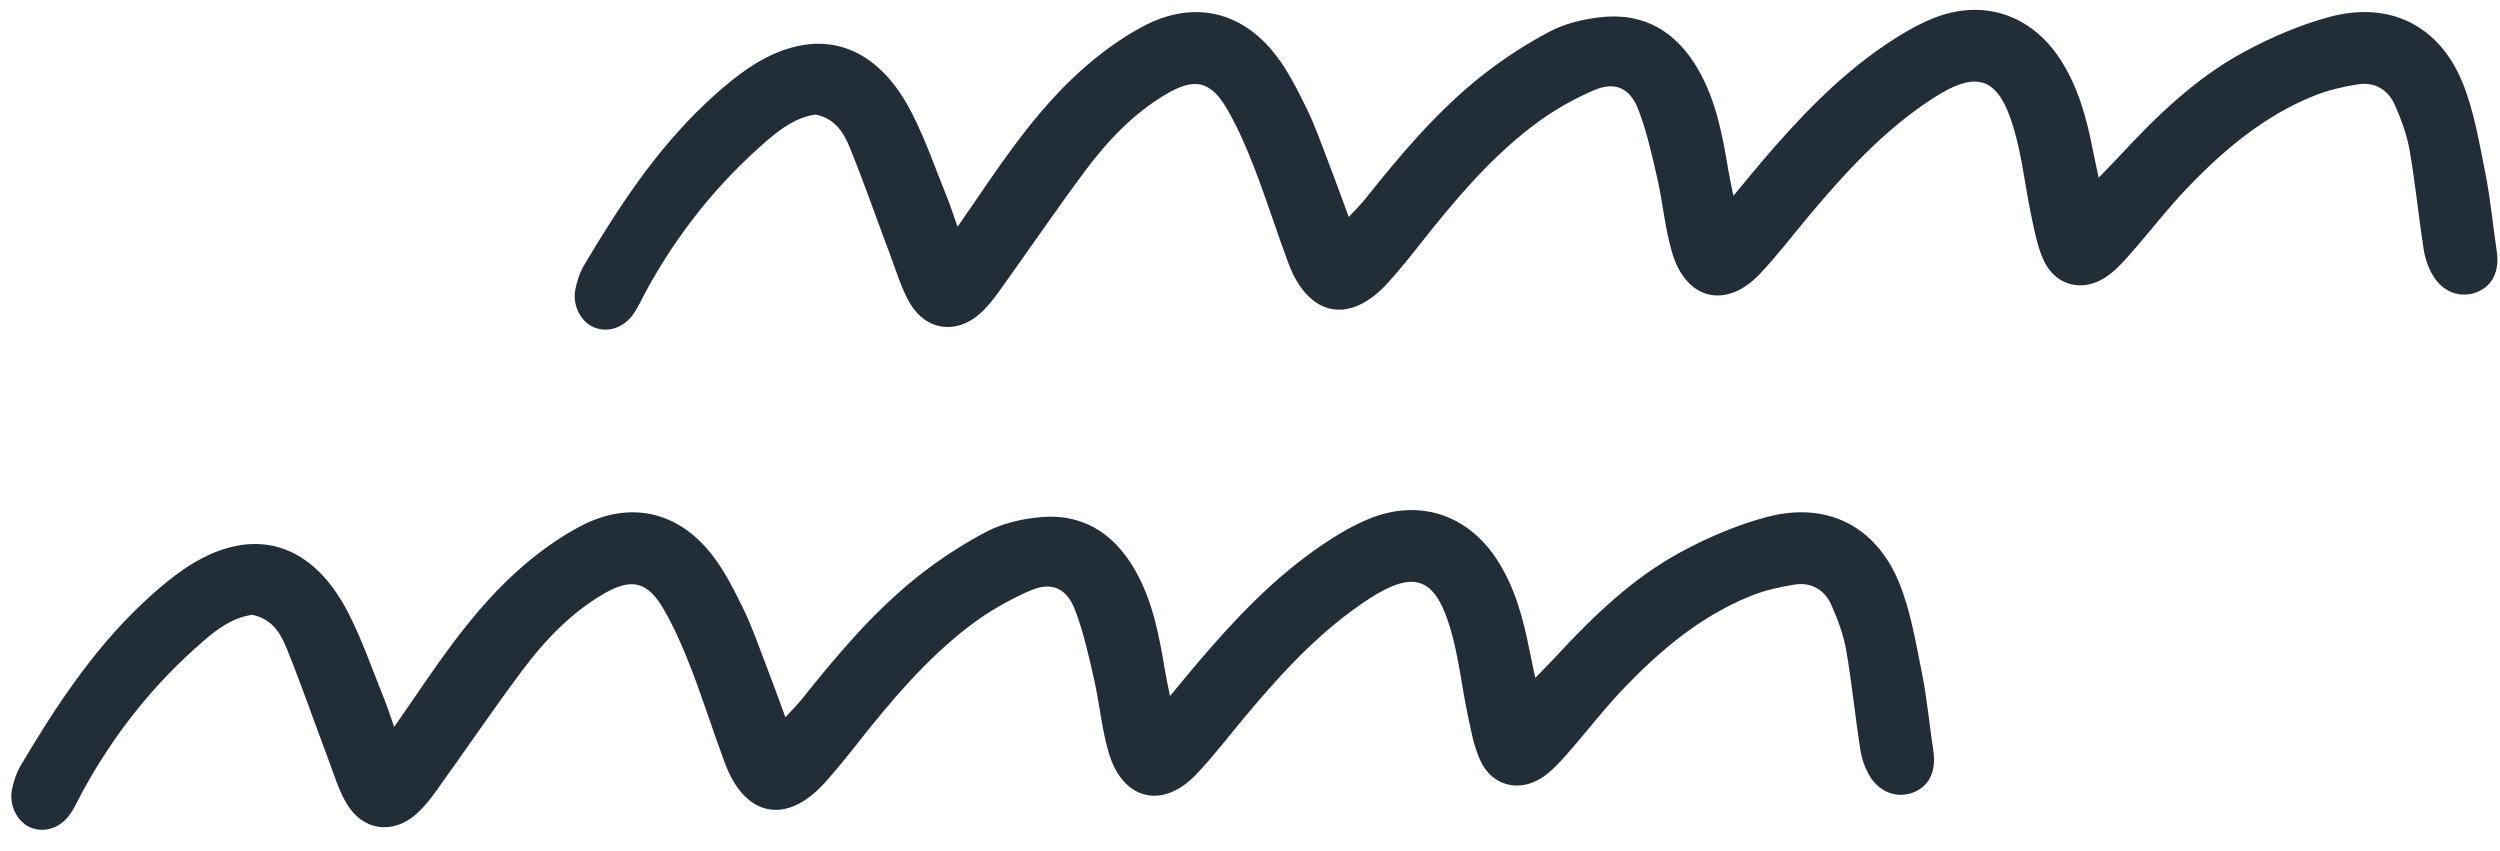
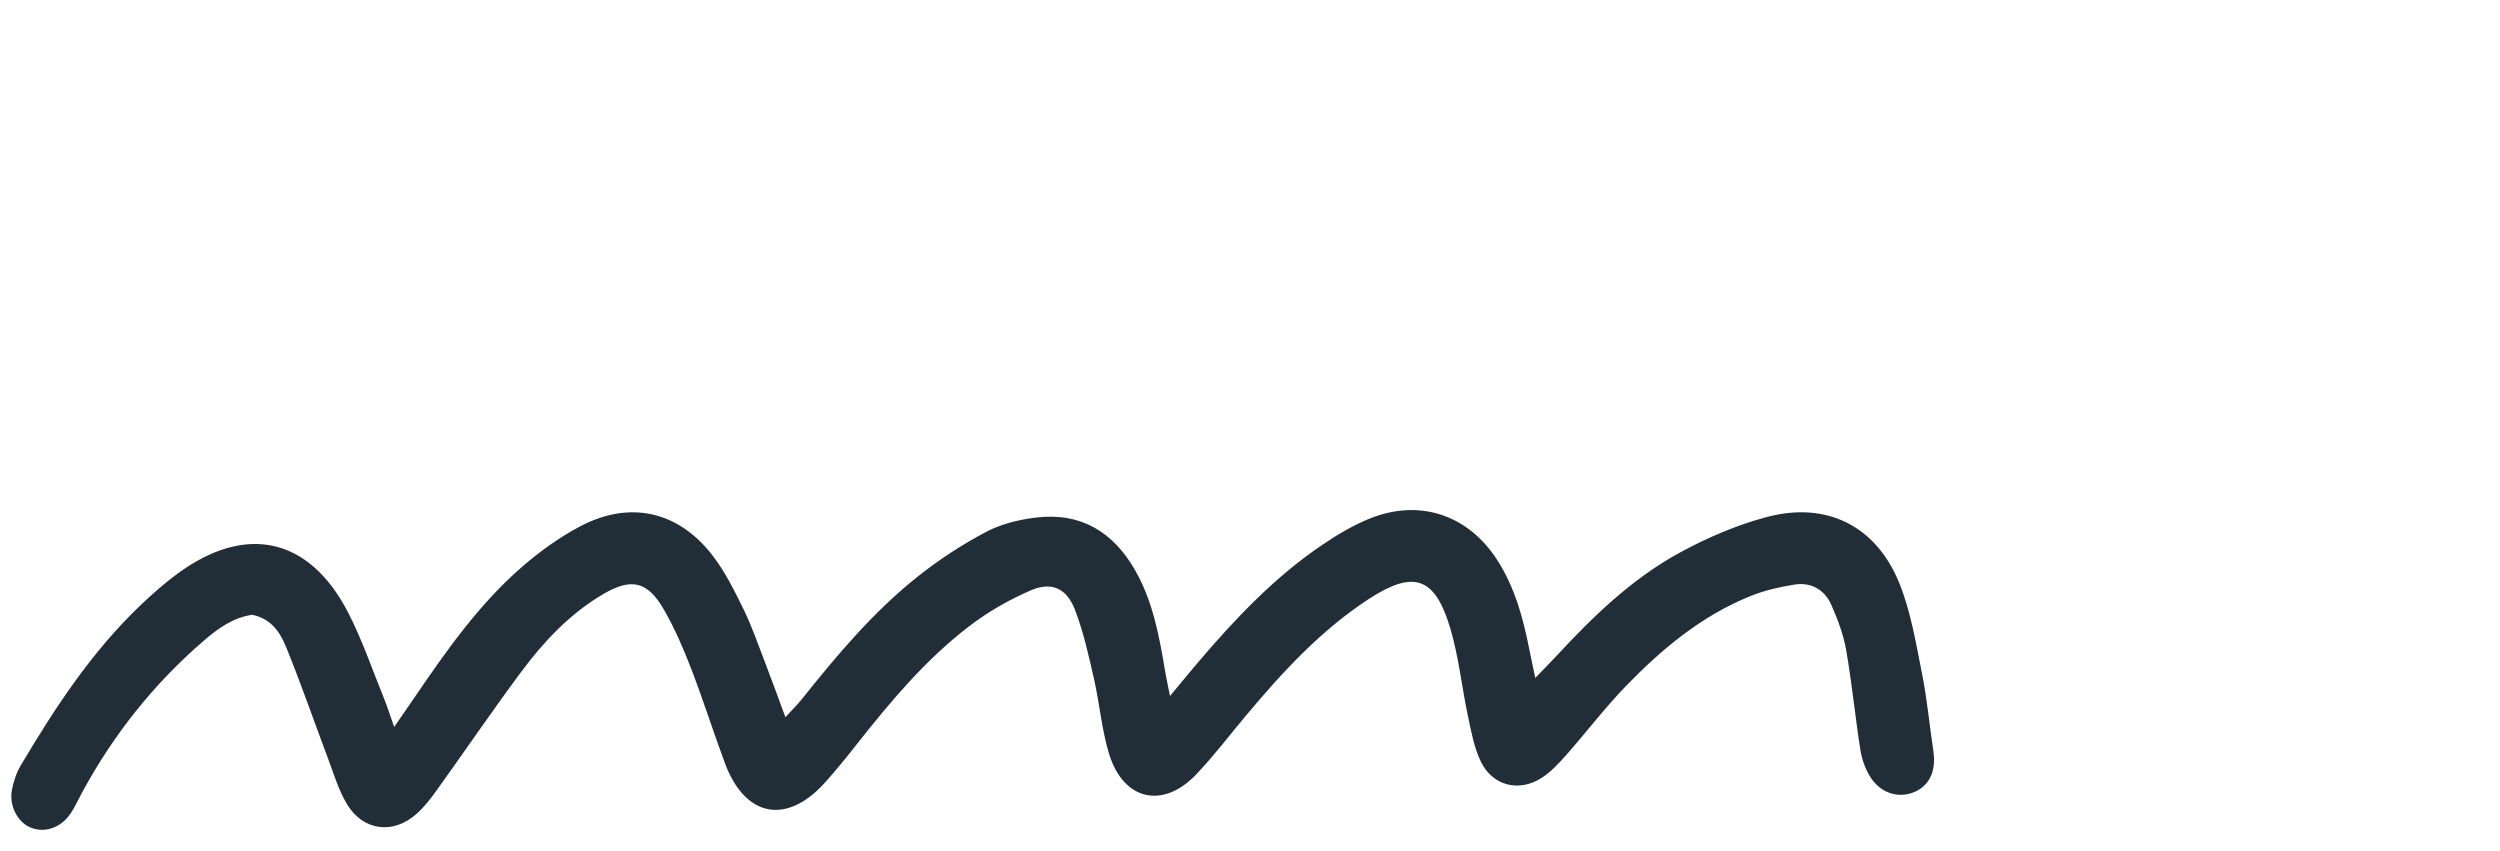
<svg xmlns="http://www.w3.org/2000/svg" width="97px" height="33px" viewBox="0 0 97 33" version="1.1">
  <title>PP</title>
  <g id="PP" stroke="none" stroke-width="1" fill="none" fill-rule="evenodd">
    <path d="M9.784,23.854 C9.038,23.963 8.46,24.384 7.918,24.85 C5.972,26.524 4.4,28.504 3.178,30.761 C3.03,31.033 2.906,31.321 2.731,31.575 C2.35,32.128 1.73,32.33 1.189,32.11 C0.684,31.905 0.341,31.257 0.464,30.638 C0.529,30.309 0.642,29.971 0.813,29.685 C2.145,27.443 3.571,25.269 5.478,23.458 C5.926,23.032 6.394,22.62 6.892,22.255 C9.539,20.309 12.005,20.853 13.505,23.763 C14.056,24.831 14.445,25.982 14.9,27.1 C15.025,27.405 15.123,27.722 15.294,28.206 C15.611,27.747 15.833,27.429 16.052,27.107 C17.309,25.261 18.59,23.428 20.294,21.959 C20.97,21.378 21.712,20.845 22.498,20.428 C24.414,19.412 26.296,19.817 27.628,21.528 C28.117,22.155 28.482,22.89 28.835,23.608 C29.162,24.273 29.405,24.979 29.673,25.673 C29.929,26.335 30.168,27.004 30.473,27.827 C30.725,27.553 30.929,27.355 31.104,27.137 C32.479,25.414 33.896,23.727 35.63,22.353 C36.45,21.703 37.341,21.122 38.266,20.635 C38.85,20.326 39.545,20.159 40.208,20.08 C41.939,19.872 43.201,20.646 44.047,22.132 C44.734,23.338 44.979,24.682 45.204,26.028 C45.247,26.288 45.305,26.545 45.396,27.006 C45.84,26.472 46.148,26.094 46.464,25.722 C47.915,24.02 49.443,22.396 51.309,21.137 C51.871,20.757 52.465,20.402 53.089,20.143 C55.044,19.328 56.958,19.955 58.102,21.743 C58.781,22.806 59.104,23.999 59.342,25.222 C59.401,25.521 59.467,25.82 59.568,26.303 C59.91,25.949 60.157,25.703 60.394,25.447 C61.83,23.894 63.353,22.425 65.225,21.415 C66.277,20.848 67.407,20.362 68.56,20.058 C70.863,19.447 72.785,20.398 73.688,22.613 C74.137,23.716 74.332,24.93 74.569,26.107 C74.771,27.105 74.861,28.126 75.014,29.135 C75.132,29.918 74.86,30.502 74.241,30.745 C73.629,30.984 72.949,30.764 72.556,30.127 C72.367,29.82 72.238,29.451 72.182,29.095 C71.981,27.811 71.856,26.514 71.633,25.233 C71.528,24.632 71.308,24.04 71.06,23.479 C70.798,22.884 70.277,22.578 69.625,22.682 C69.05,22.773 68.467,22.906 67.929,23.123 C66.023,23.89 64.475,25.181 63.069,26.637 C62.253,27.482 61.539,28.424 60.76,29.305 C60.475,29.626 60.171,29.954 59.814,30.183 C58.933,30.748 57.91,30.491 57.455,29.547 C57.192,29.001 57.082,28.374 56.954,27.772 C56.716,26.653 56.602,25.502 56.28,24.409 C55.682,22.378 54.859,22.102 53.105,23.244 C51.242,24.46 49.756,26.081 48.338,27.771 C47.702,28.53 47.1,29.323 46.419,30.041 C45.121,31.409 43.58,31.057 43.029,29.241 C42.743,28.3 42.666,27.297 42.445,26.333 C42.24,25.432 42.039,24.519 41.708,23.66 C41.387,22.822 40.806,22.558 39.991,22.907 C39.148,23.271 38.328,23.743 37.599,24.302 C35.917,25.591 34.559,27.209 33.251,28.867 C32.849,29.377 32.44,29.886 32.005,30.368 C30.514,32.022 28.905,31.707 28.124,29.603 C27.671,28.385 27.28,27.144 26.812,25.931 C26.512,25.153 26.177,24.38 25.763,23.659 C25.118,22.539 24.493,22.405 23.376,23.068 C22.102,23.824 21.102,24.888 20.229,26.06 C19.101,27.575 18.039,29.139 16.936,30.673 C16.703,30.998 16.451,31.323 16.153,31.586 C15.246,32.388 14.083,32.238 13.458,31.193 C13.129,30.644 12.945,30.005 12.716,29.399 C12.182,27.982 11.688,26.549 11.118,25.147 C10.889,24.584 10.571,24.017 9.784,23.854" id="Fill-12" fill="#212E38" />
-     <path d="M31.643,4.444 C30.896,4.555 30.319,4.976 29.777,5.441 C27.831,7.116 26.259,9.095 25.036,11.353 C24.889,11.625 24.765,11.913 24.59,12.166 C24.209,12.72 23.589,12.922 23.048,12.702 C22.542,12.497 22.2,11.849 22.323,11.229 C22.388,10.9 22.5,10.563 22.671,10.275 C24.003,8.034 25.43,5.86 27.336,4.05 C27.785,3.624 28.252,3.212 28.75,2.847 C31.398,0.9 33.864,1.444 35.364,4.354 C35.915,5.422 36.304,6.574 36.759,7.69 C36.883,7.997 36.981,8.313 37.153,8.798 C37.47,8.338 37.692,8.02 37.911,7.699 C39.167,5.853 40.449,4.02 42.153,2.551 C42.828,1.97 43.571,1.437 44.356,1.02 C46.272,0.003 48.155,0.409 49.487,2.12 C49.976,2.747 50.34,3.481 50.694,4.2 C51.021,4.865 51.264,5.571 51.532,6.265 C51.788,6.927 52.027,7.596 52.332,8.418 C52.584,8.144 52.788,7.947 52.963,7.728 C54.337,6.006 55.755,4.317 57.488,2.944 C58.309,2.295 59.2,1.714 60.125,1.226 C60.709,0.917 61.404,0.751 62.067,0.671 C63.797,0.464 65.06,1.237 65.906,2.724 C66.593,3.93 66.838,5.272 67.062,6.62 C67.105,6.88 67.164,7.137 67.255,7.598 C67.699,7.063 68.007,6.685 68.323,6.313 C69.773,4.611 71.302,2.987 73.167,1.728 C73.729,1.349 74.324,0.994 74.948,0.734 C76.903,-0.08 78.817,0.547 79.96,2.335 C80.64,3.397 80.962,4.591 81.201,5.813 C81.26,6.113 81.326,6.412 81.427,6.895 C81.769,6.541 82.016,6.295 82.252,6.039 C83.689,4.485 85.211,3.016 87.083,2.007 C88.136,1.439 89.266,0.954 90.419,0.648 C92.722,0.039 94.644,0.989 95.546,3.205 C95.996,4.307 96.19,5.521 96.428,6.699 C96.629,7.697 96.72,8.718 96.872,9.727 C96.991,10.509 96.719,11.094 96.1,11.336 C95.488,11.576 94.808,11.355 94.415,10.719 C94.226,10.412 94.097,10.043 94.041,9.686 C93.839,8.401 93.715,7.104 93.492,5.825 C93.387,5.224 93.167,4.631 92.918,4.069 C92.657,3.476 92.136,3.17 91.483,3.273 C90.908,3.365 90.326,3.498 89.787,3.715 C87.882,4.481 86.334,5.772 84.928,7.229 C84.112,8.073 83.397,9.016 82.618,9.896 C82.334,10.218 82.03,10.546 81.673,10.774 C80.792,11.34 79.769,11.082 79.313,10.139 C79.051,9.593 78.94,8.965 78.813,8.364 C78.574,7.245 78.46,6.093 78.139,5.001 C77.541,2.97 76.718,2.692 74.964,3.836 C73.101,5.052 71.615,6.673 70.197,8.362 C69.56,9.122 68.959,9.915 68.278,10.633 C66.98,12 65.438,11.647 64.888,9.833 C64.602,8.892 64.524,7.889 64.304,6.925 C64.099,6.023 63.898,5.11 63.567,4.252 C63.246,3.414 62.665,3.148 61.85,3.499 C61.007,3.861 60.187,4.335 59.458,4.894 C57.775,6.182 56.418,7.801 55.11,9.458 C54.708,9.969 54.299,10.477 53.864,10.96 C52.373,12.614 50.764,12.299 49.982,10.194 C49.53,8.976 49.139,7.734 48.671,6.522 C48.371,5.745 48.036,4.972 47.622,4.251 C46.977,3.131 46.352,2.997 45.235,3.66 C43.961,4.416 42.96,5.479 42.088,6.651 C40.96,8.166 39.897,9.729 38.795,11.265 C38.562,11.589 38.31,11.915 38.012,12.178 C37.104,12.979 35.942,12.829 35.317,11.785 C34.988,11.235 34.804,10.597 34.575,9.99 C34.041,8.574 33.547,7.141 32.977,5.738 C32.748,5.176 32.43,4.607 31.643,4.444" id="Fill-13" fill="#212E38" />
  </g>
</svg>